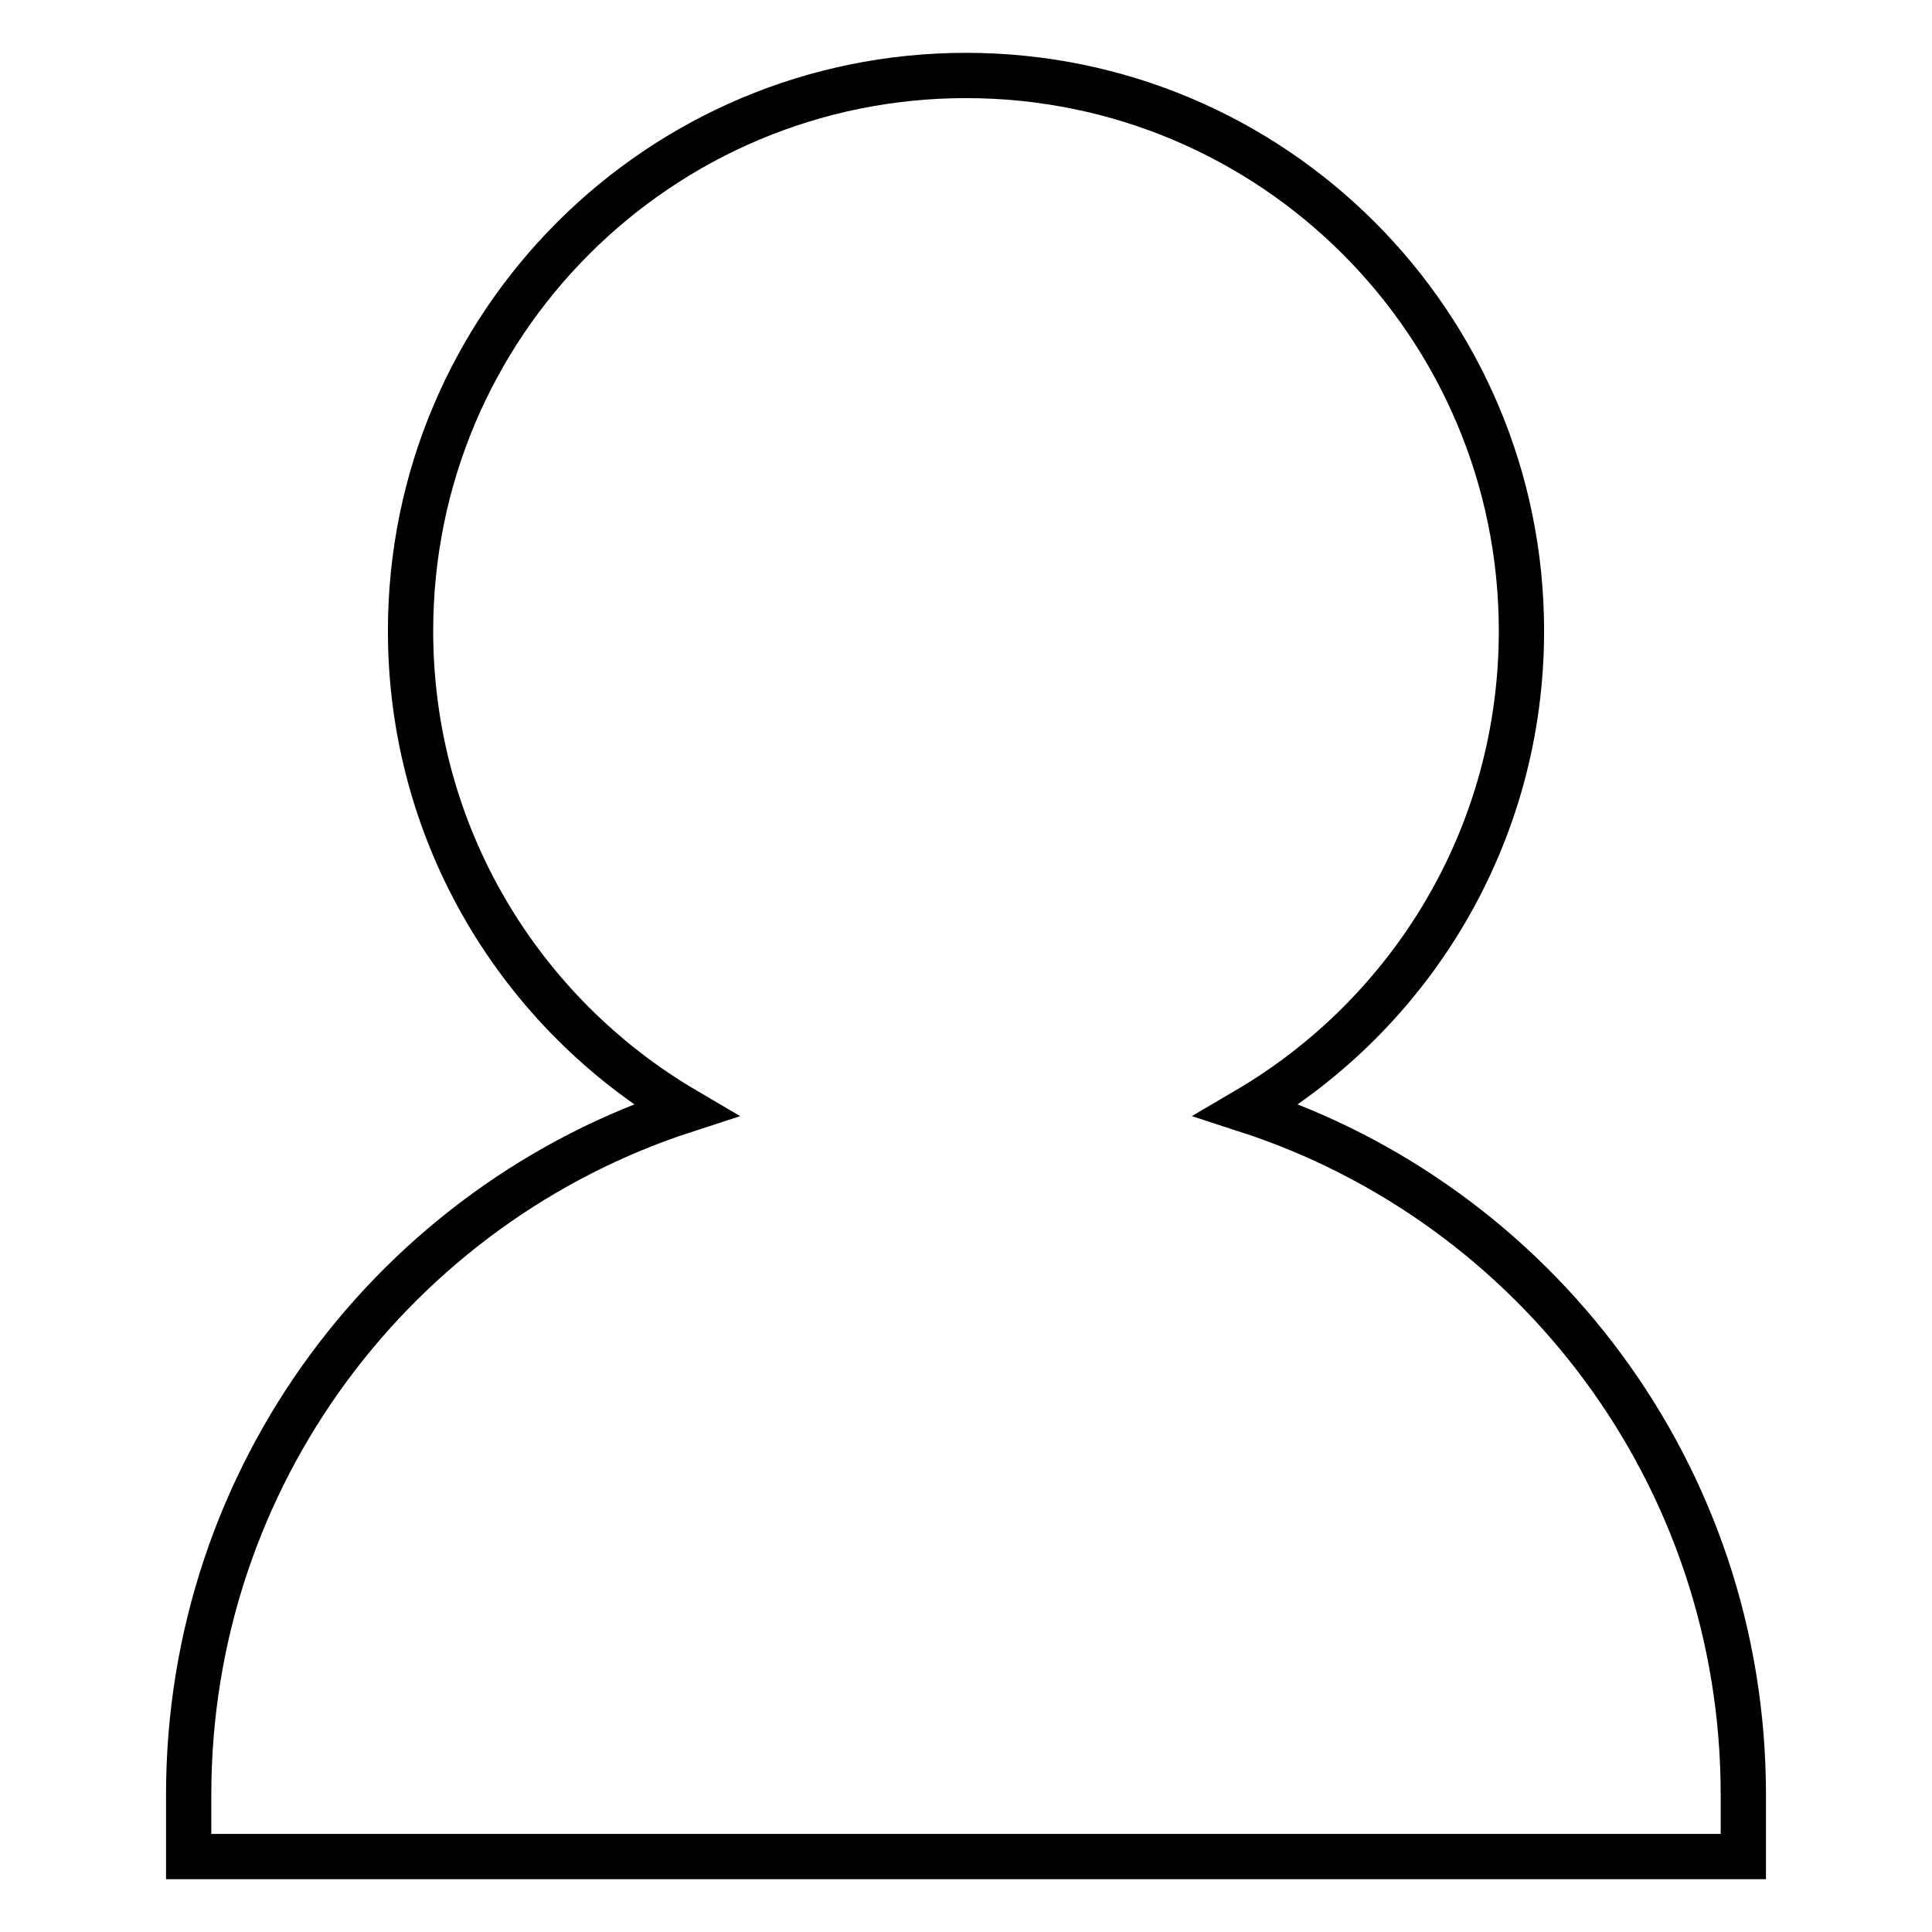
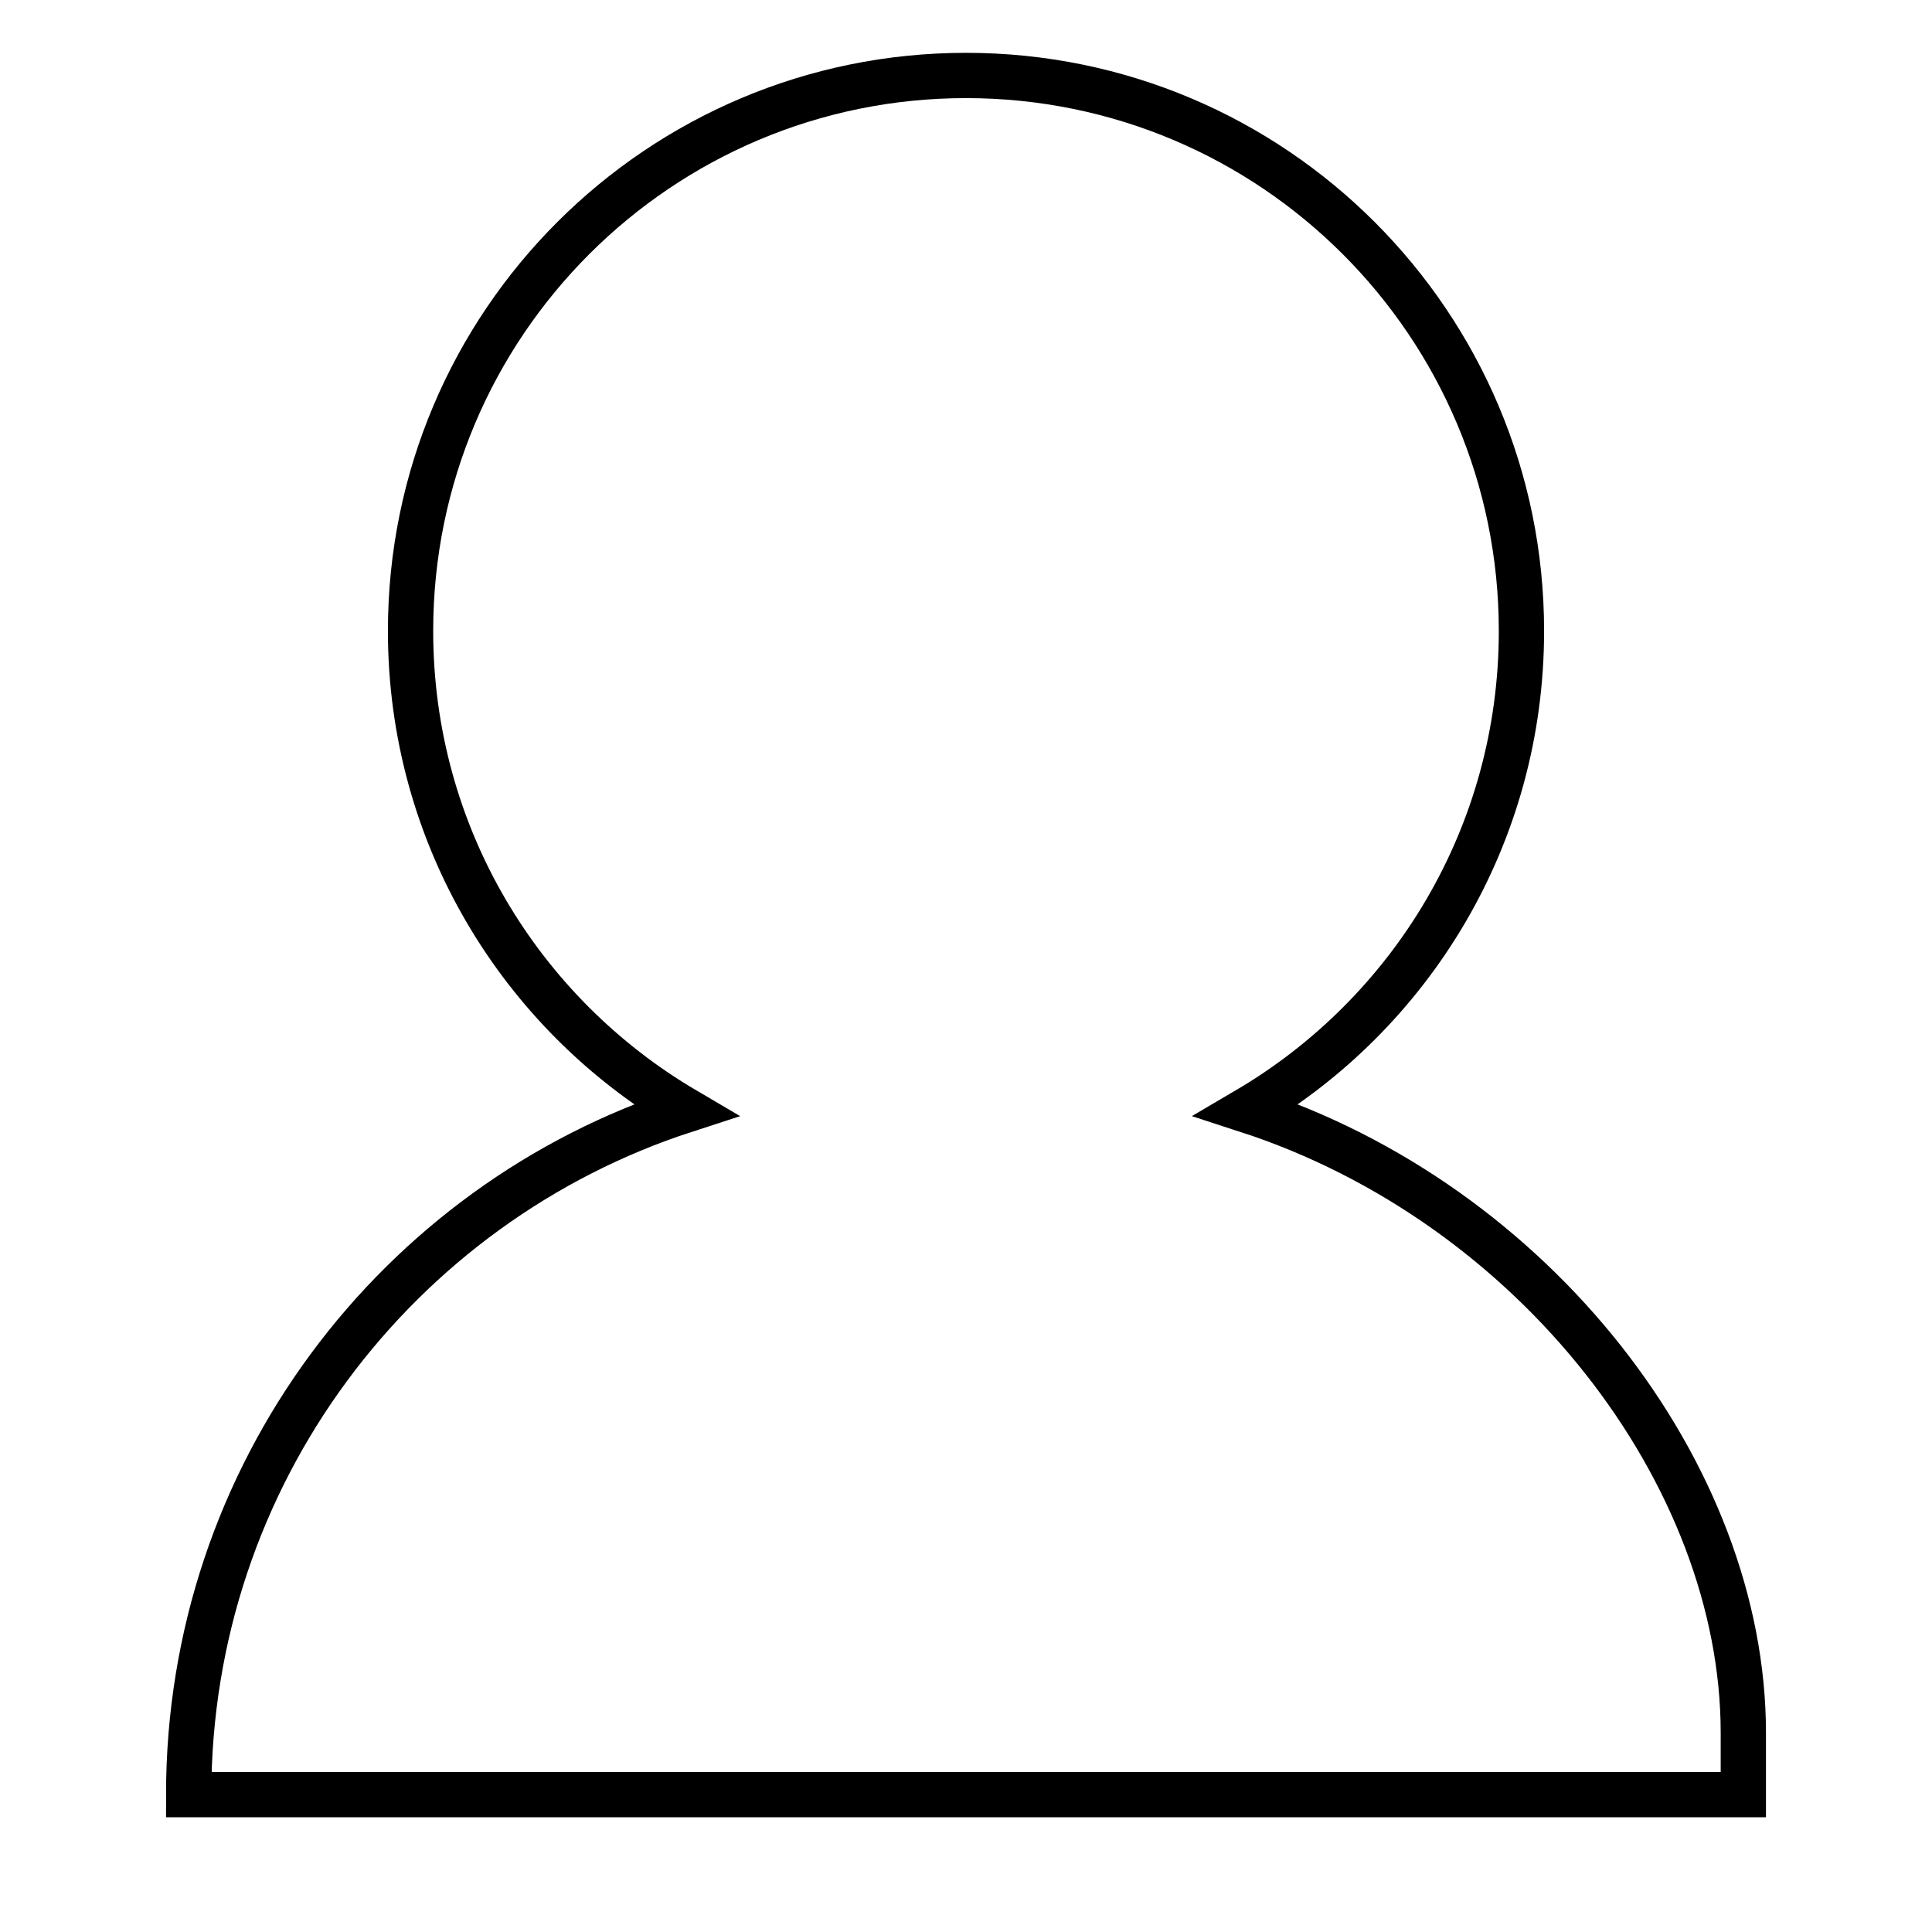
<svg xmlns="http://www.w3.org/2000/svg" version="1.1" x="0px" y="0px" viewBox="0 0 256 256" enable-background="new 0 0 256 256" xml:space="preserve">
  <g>
-     <path stroke-width="6" fill-opacity="0" stroke="#000000" d="M165.2,147.1c21.8-12.8,36.4-36.4,36.4-63.5c0-40.6-32.9-73.6-73.6-73.6c-40.6,0-73.6,32.9-73.6,73.6 c0,27.1,14.6,50.7,36.4,63.5C52.6,159.5,25,195.4,25,237.8v8.2h206v-8.2C231,195.4,203.4,159.5,165.2,147.1z" />
+     <path stroke-width="6" fill-opacity="0" stroke="#000000" d="M165.2,147.1c21.8-12.8,36.4-36.4,36.4-63.5c0-40.6-32.9-73.6-73.6-73.6c-40.6,0-73.6,32.9-73.6,73.6 c0,27.1,14.6,50.7,36.4,63.5C52.6,159.5,25,195.4,25,237.8h206v-8.2C231,195.4,203.4,159.5,165.2,147.1z" />
  </g>
</svg>